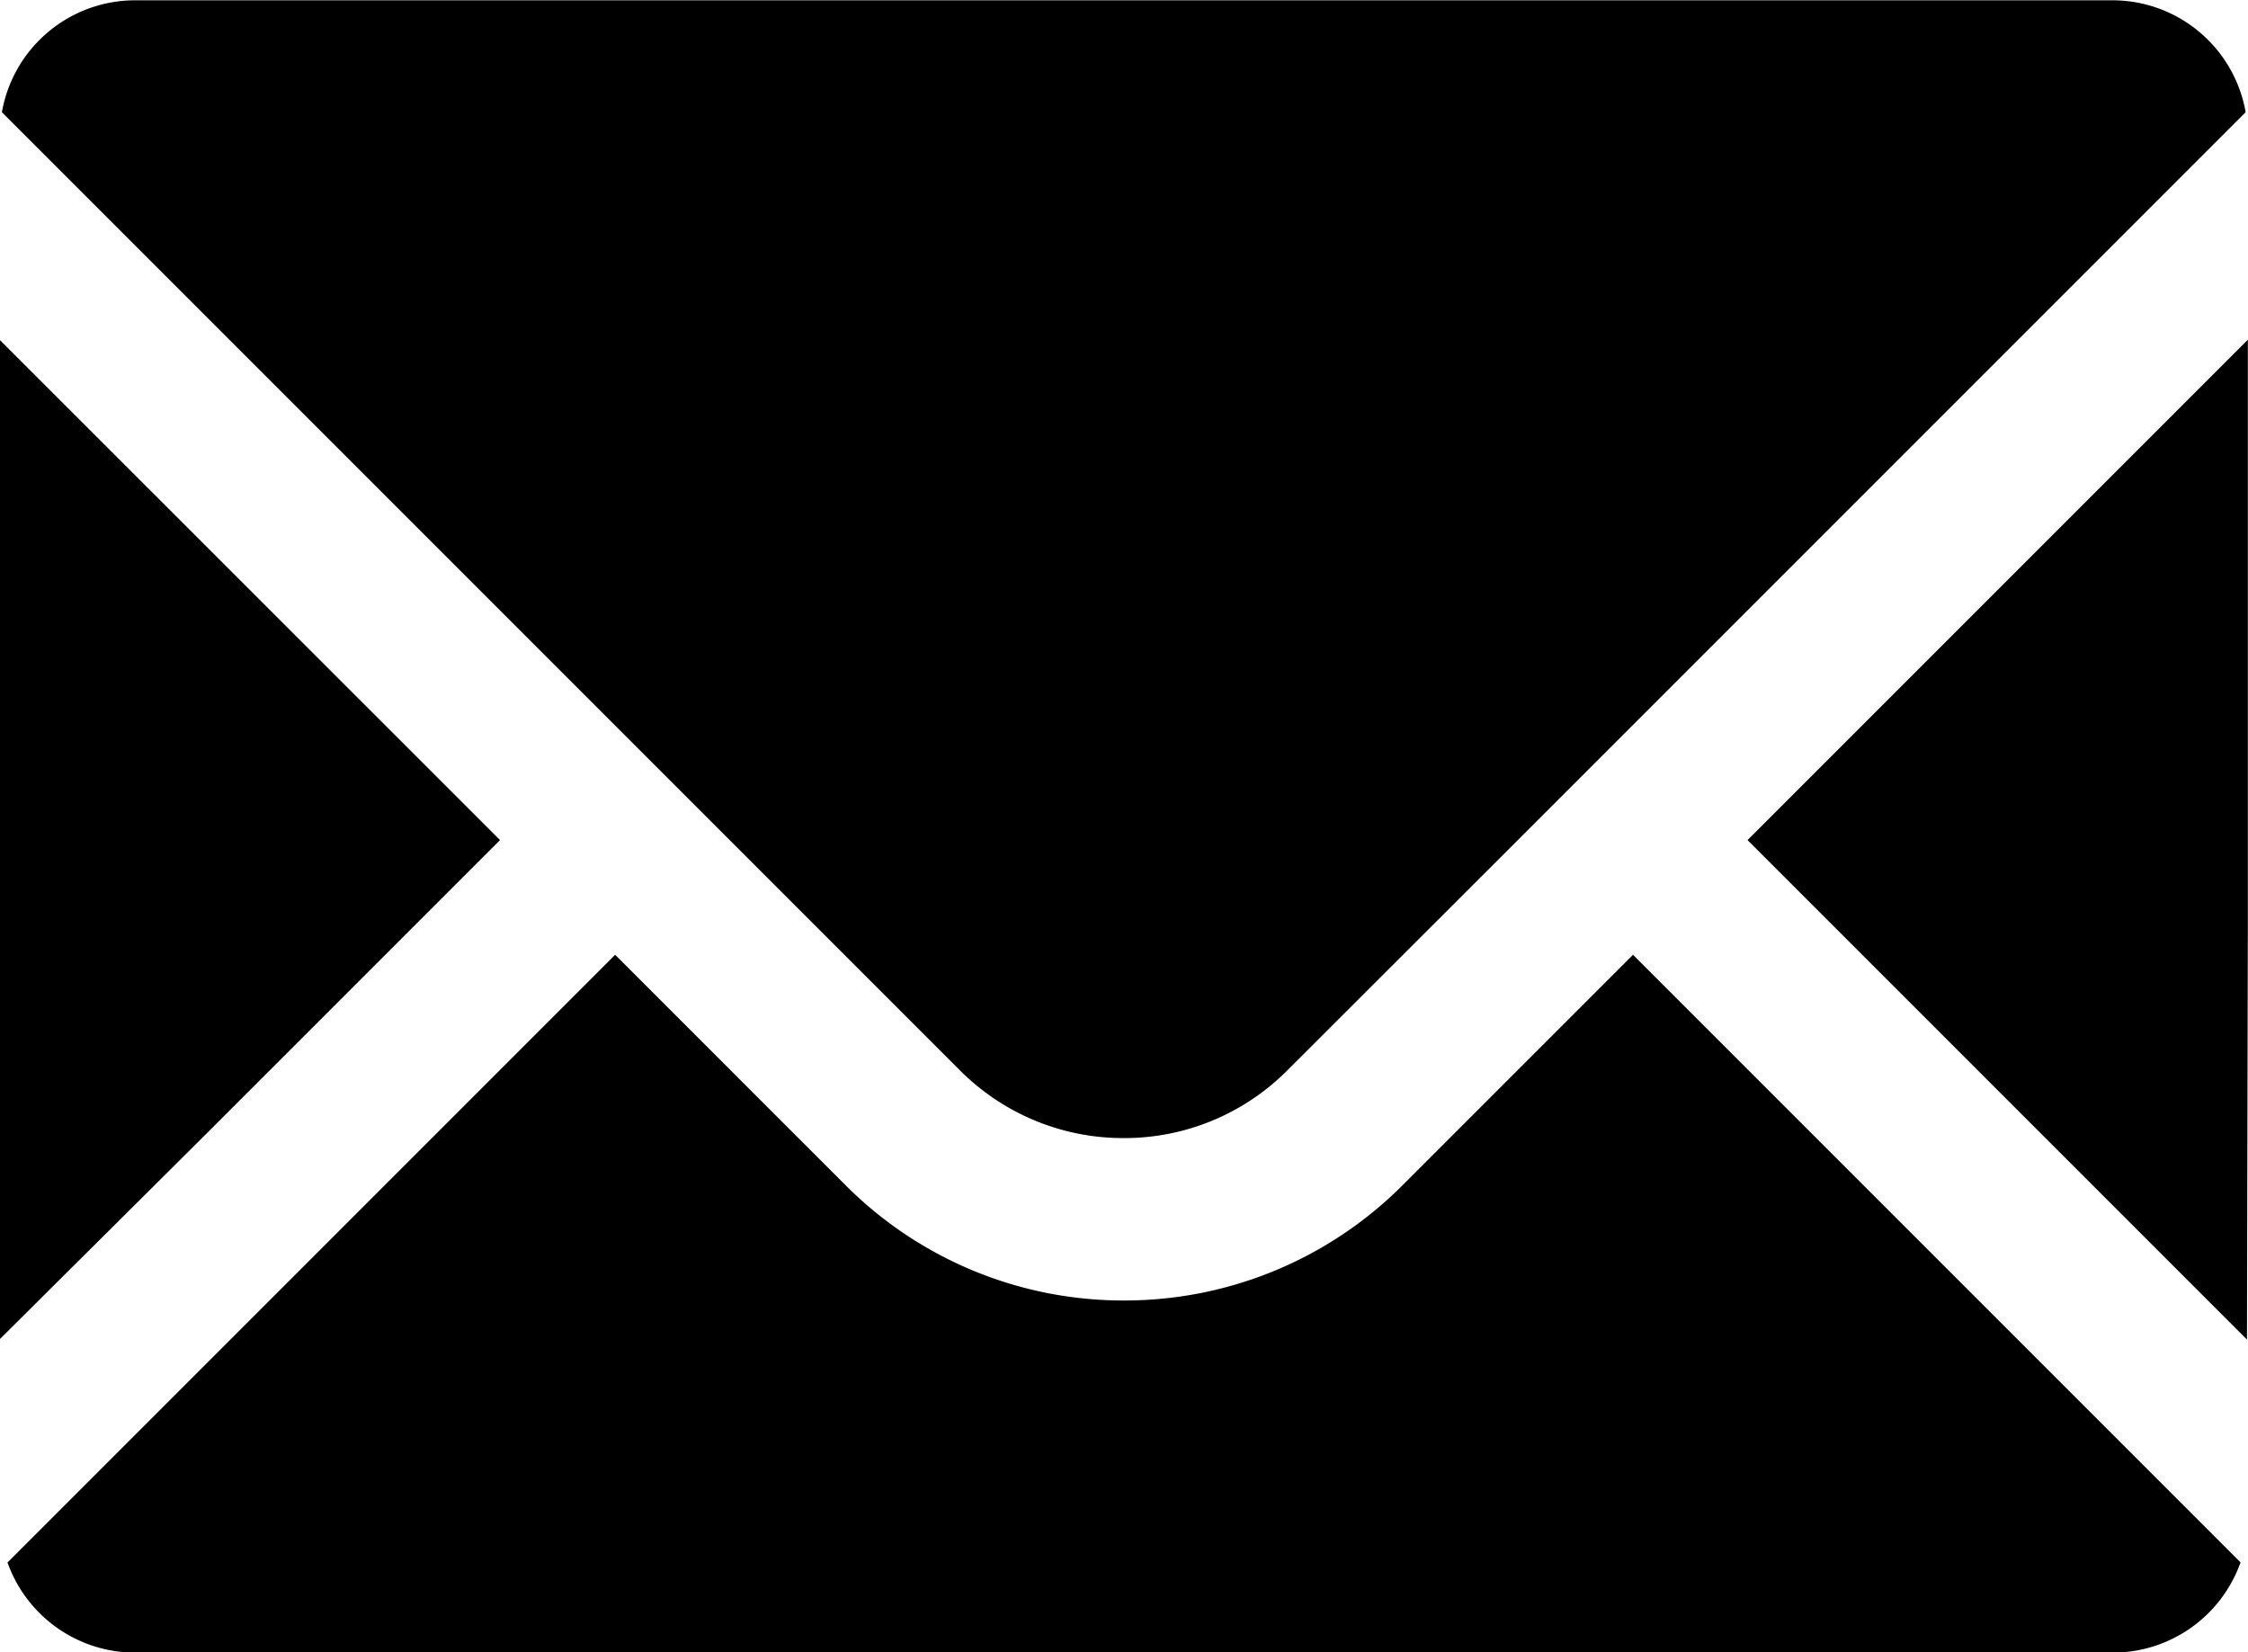
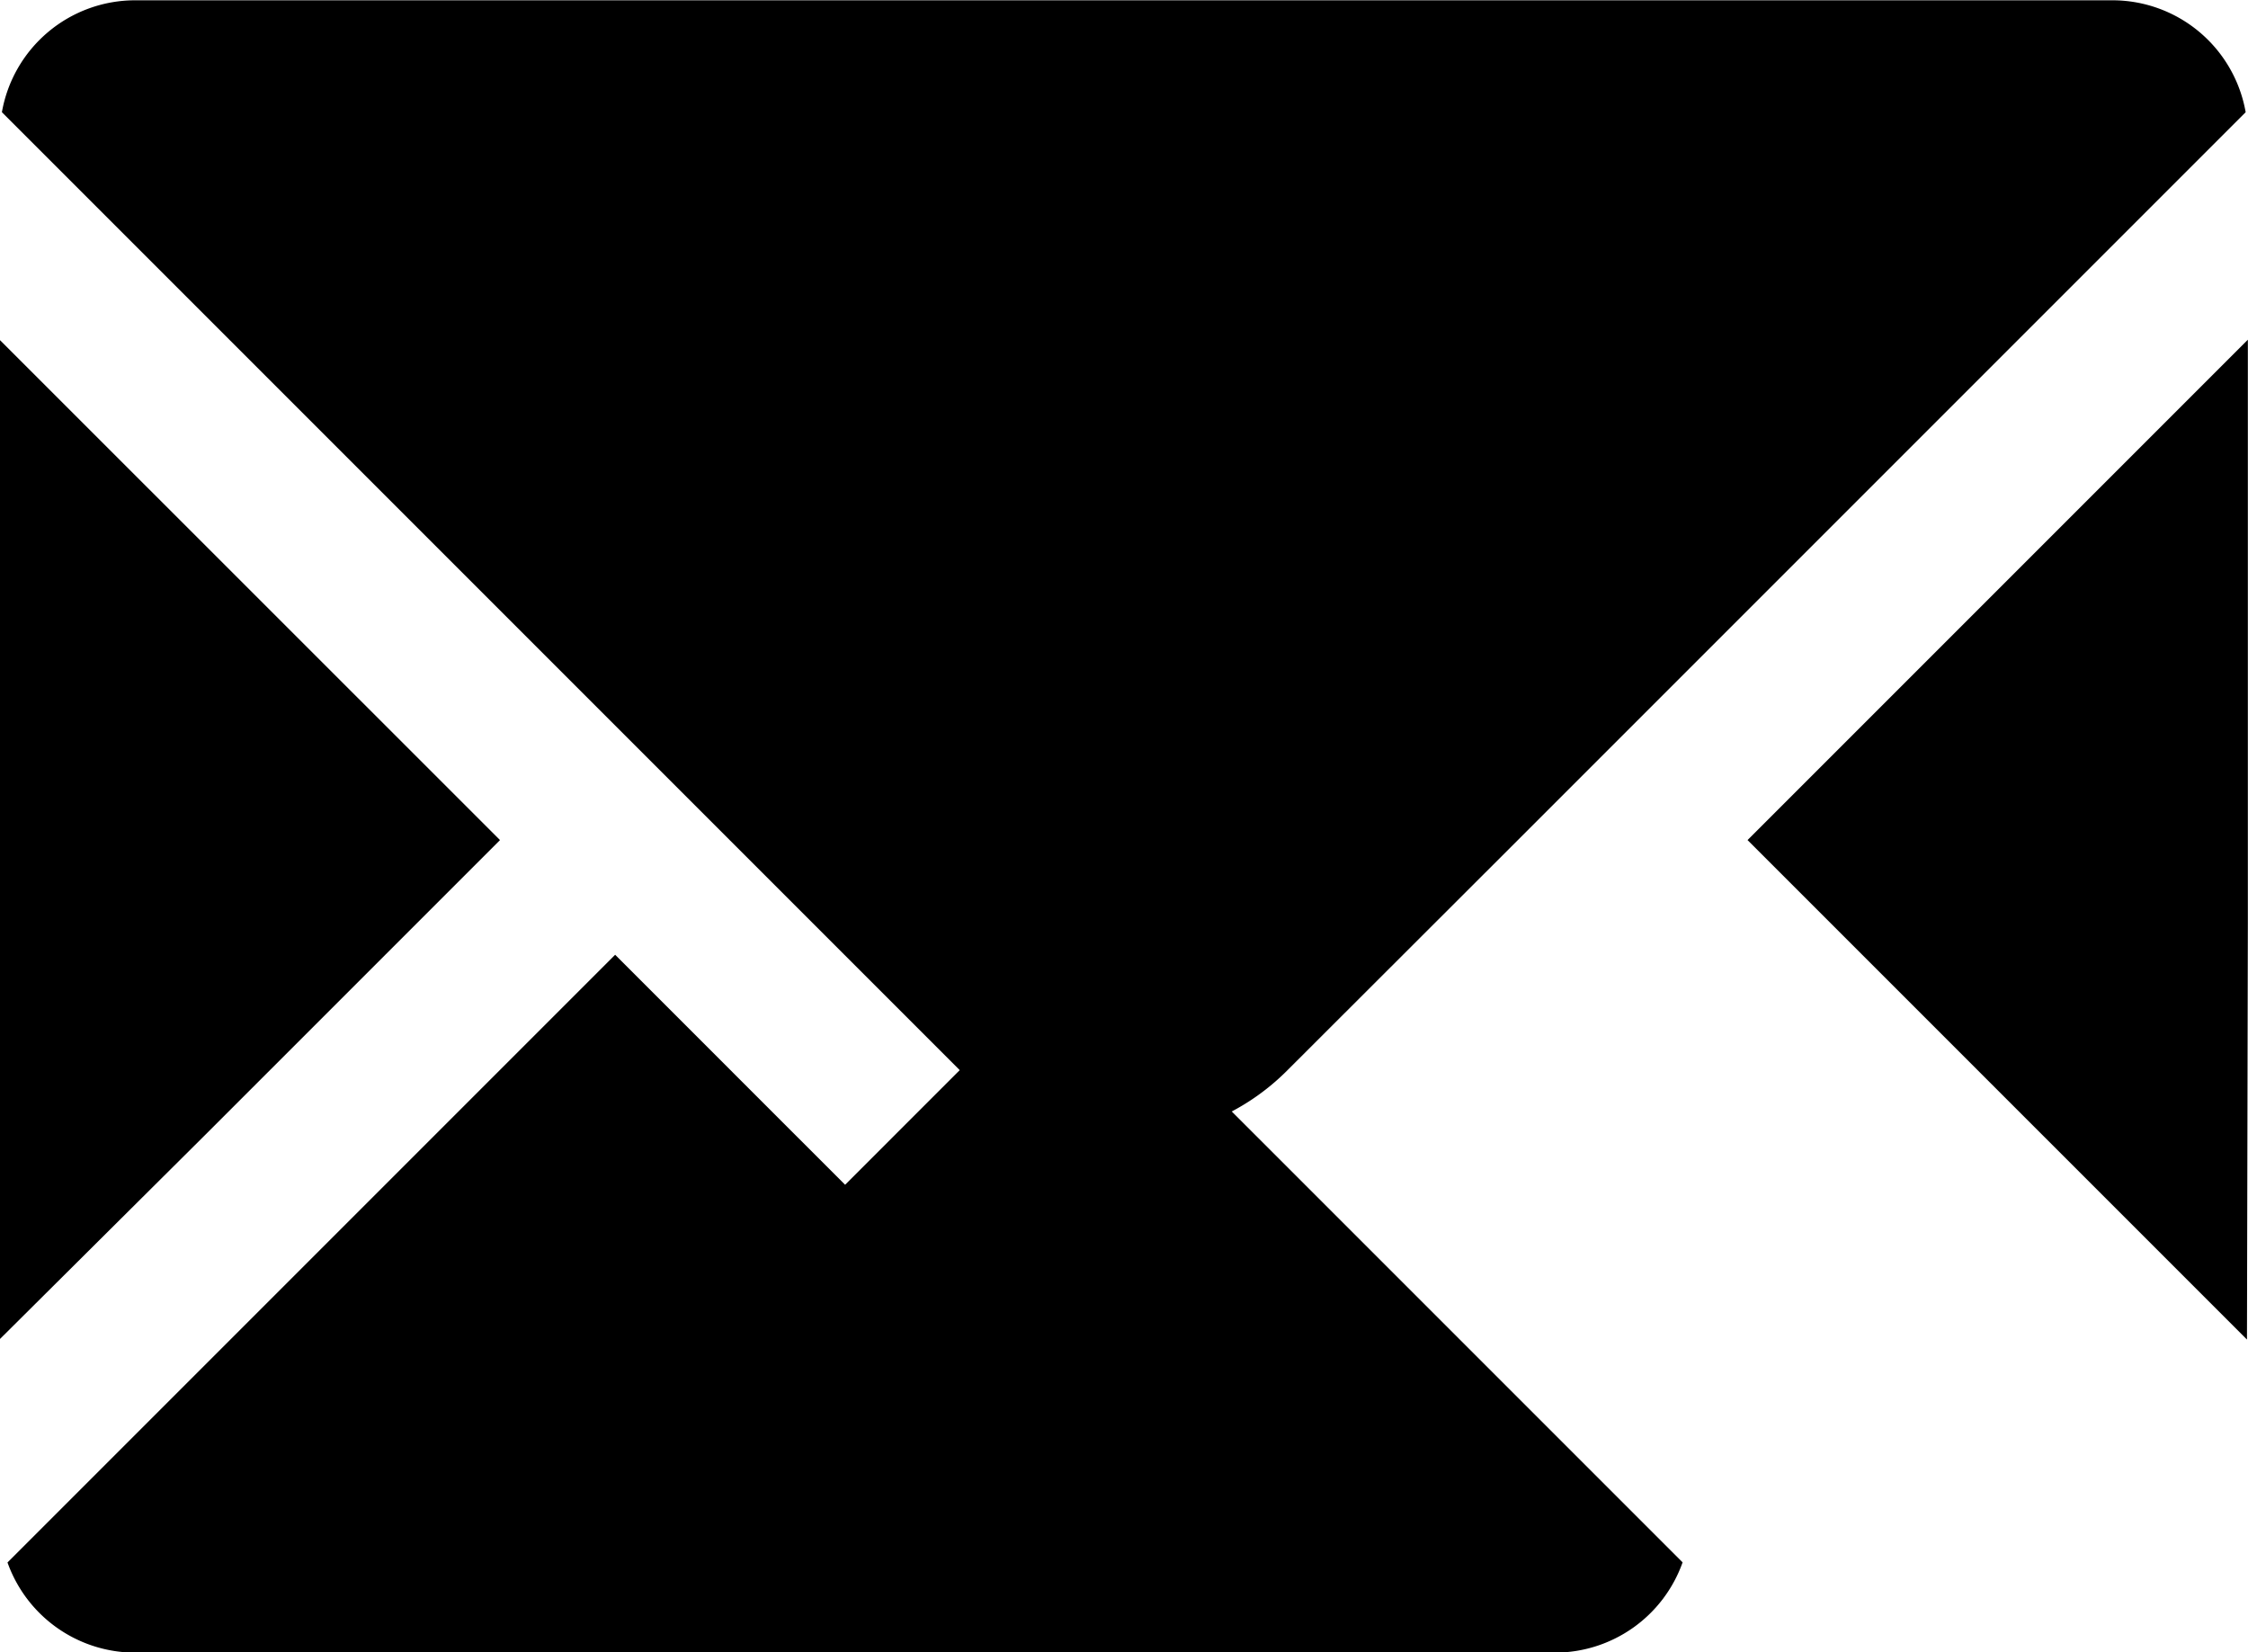
<svg xmlns="http://www.w3.org/2000/svg" width="15.367" height="11.294" viewBox="0 0 15.367 11.294">
-   <path id="パス_1901" data-name="パス 1901" d="M-120.713-395.1l4.153-4.153,1.572,1.572a2.681,2.681,0,0,0,1.907.791,2.684,2.684,0,0,0,1.907-.791l1.572-1.572,4.153,4.153a.927.927,0,0,1-.874.617H-119.84a.927.927,0,0,1-.874-.617m-.052-1.526v-6.829l3.419,3.418-2,2Zm10.377-3.411-1.574,1.572a1.571,1.571,0,0,1-1.12.465,1.575,1.575,0,0,1-1.122-.465l-6.547-6.547a.925.925,0,0,1,.911-.765h13.516a.925.925,0,0,1,.911.765Zm4.99.569-.006,2.845-3.414-3.414,3.42-3.42Z" transform="translate(120.765 405.779)" />
+   <path id="パス_1901" data-name="パス 1901" d="M-120.713-395.1l4.153-4.153,1.572,1.572l1.572-1.572,4.153,4.153a.927.927,0,0,1-.874.617H-119.84a.927.927,0,0,1-.874-.617m-.052-1.526v-6.829l3.419,3.418-2,2Zm10.377-3.411-1.574,1.572a1.571,1.571,0,0,1-1.12.465,1.575,1.575,0,0,1-1.122-.465l-6.547-6.547a.925.925,0,0,1,.911-.765h13.516a.925.925,0,0,1,.911.765Zm4.99.569-.006,2.845-3.414-3.414,3.42-3.42Z" transform="translate(120.765 405.779)" />
</svg>